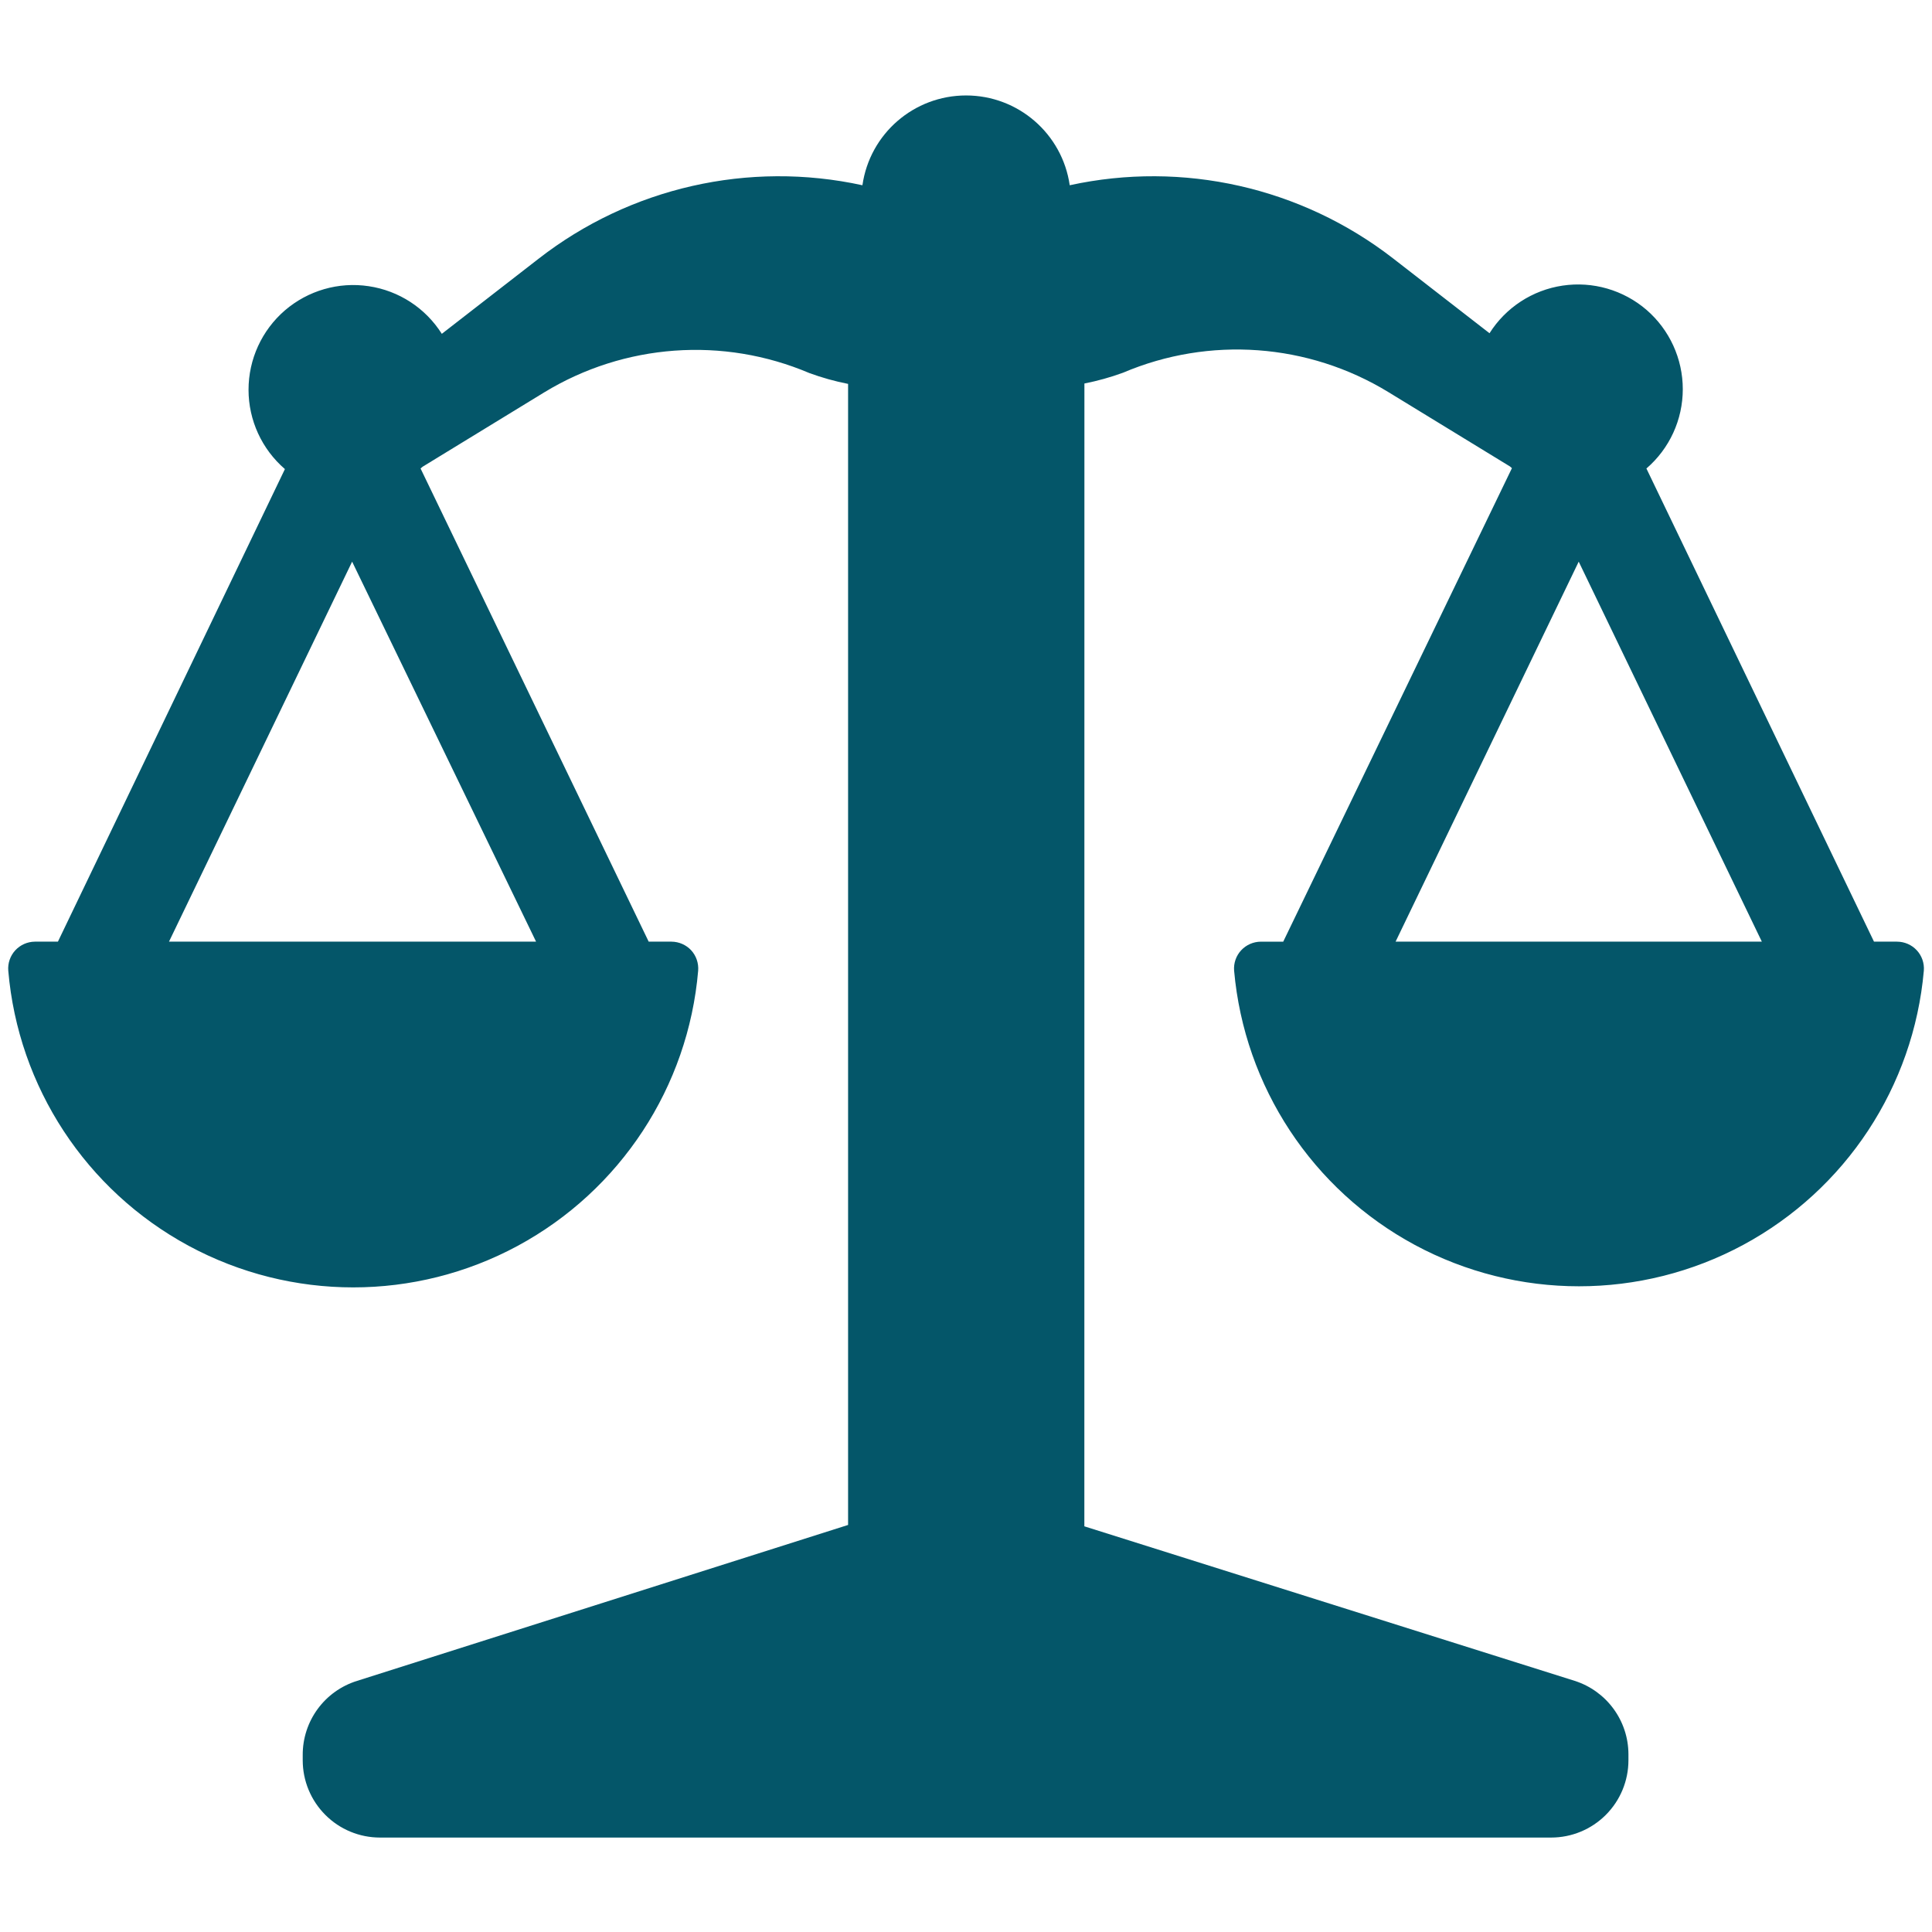
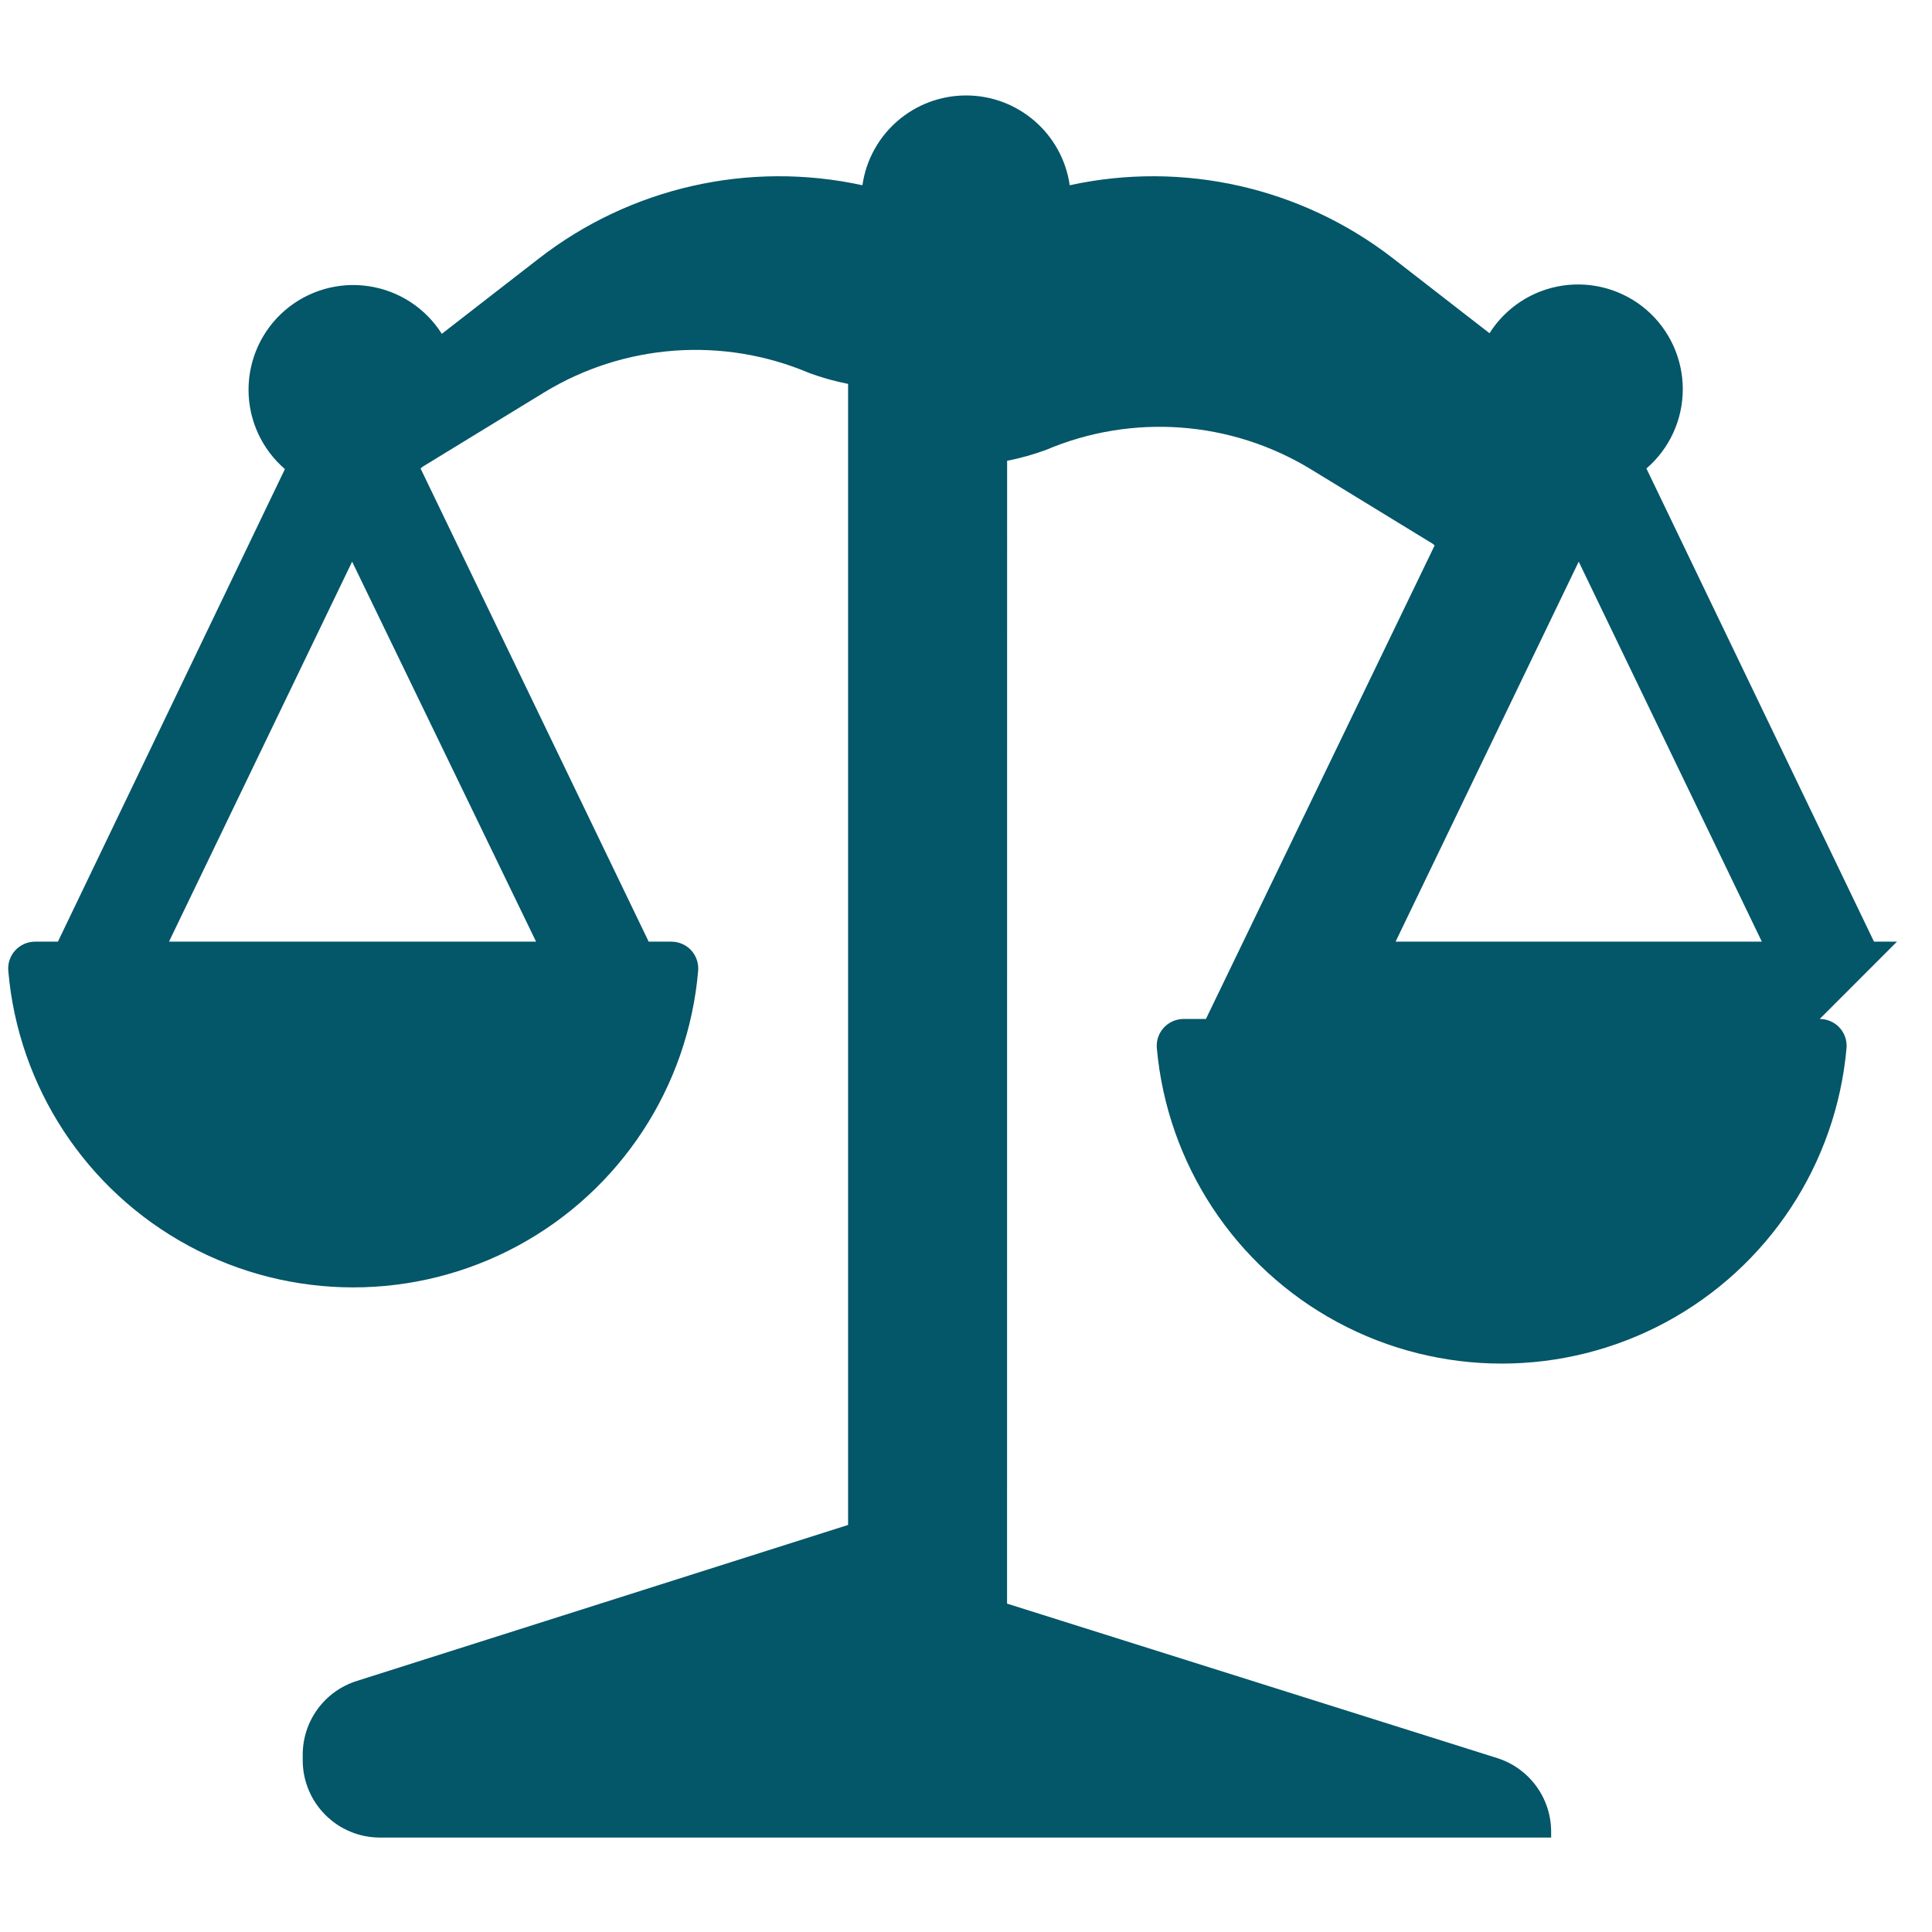
<svg xmlns="http://www.w3.org/2000/svg" viewBox="0 0 128 128" version="1.1" height="128pt" width="128pt">
-   <path fill="#045669" d="m125.68 62.387h-1.523l-15.078-31.348c1.531-1.316 2.41-3.234 2.41-5.254 0-2.019-0.879-3.938-2.406-5.258-1.531-1.316-3.559-1.902-5.555-1.605s-3.766 1.449-4.844 3.156l-6.398-4.965c-6.07-4.703-13.914-6.477-21.414-4.84-0.492-3.414-3.418-5.949-6.867-5.949-3.453 0-6.379 2.535-6.867 5.949-7.527-1.641-15.391 0.145-21.469 4.879l-6.398 4.965c-1.078-1.707-2.844-2.859-4.844-3.156-1.996-0.301-4.023 0.289-5.555 1.605-1.527 1.32-2.406 3.238-2.406 5.258s0.883 3.938 2.41 5.254l-15.039 31.309h-1.523c-0.496 0.004-0.965 0.211-1.301 0.574-0.336 0.363-0.504 0.852-0.465 1.348 0.656 7.703 5.152 14.555 11.953 18.23 6.805 3.672 15 3.672 21.801 0 6.801-3.676 11.297-10.527 11.953-18.23 0.039-0.496-0.129-0.984-0.461-1.348-0.336-0.363-0.809-0.57-1.305-0.574h-1.512l-15.113-31.348 0.129-0.113 8.062-4.93c5.309-3.234 11.852-3.711 17.574-1.277 0.832 0.305 1.688 0.543 2.559 0.715v75.598l-32.523 10.328c-2.16 0.668-3.625 2.668-3.609 4.93v0.332c0 1.359 0.539 2.66 1.5 3.621 0.957 0.961 2.262 1.5 3.617 1.5h77.594c1.359 0 2.66-0.539 3.621-1.5 0.961-0.961 1.5-2.262 1.5-3.621v-0.398c-0.004-2.219-1.441-4.184-3.559-4.863l-32.488-10.238 0.004-75.715c0.871-0.172 1.727-0.41 2.559-0.715 5.723-2.434 12.266-1.957 17.574 1.281l8.062 4.93 0.129 0.113-15.152 31.371h-1.488c-0.492 0.004-0.965 0.211-1.301 0.574-0.336 0.363-0.504 0.852-0.465 1.348 0.684 7.684 5.18 14.508 11.969 18.168 6.793 3.656 14.969 3.656 21.758 0 6.793-3.66 11.289-10.484 11.969-18.168 0.039-0.496-0.129-0.988-0.469-1.352-0.336-0.363-0.812-0.57-1.309-0.57zm-90.164 0h-24.32l12.133-25.176zm56.945 0 12.133-25.176 12.133 25.176z" />
+   <path fill="#045669" d="m125.68 62.387h-1.523l-15.078-31.348c1.531-1.316 2.41-3.234 2.41-5.254 0-2.019-0.879-3.938-2.406-5.258-1.531-1.316-3.559-1.902-5.555-1.605s-3.766 1.449-4.844 3.156l-6.398-4.965c-6.07-4.703-13.914-6.477-21.414-4.84-0.492-3.414-3.418-5.949-6.867-5.949-3.453 0-6.379 2.535-6.867 5.949-7.527-1.641-15.391 0.145-21.469 4.879l-6.398 4.965c-1.078-1.707-2.844-2.859-4.844-3.156-1.996-0.301-4.023 0.289-5.555 1.605-1.527 1.32-2.406 3.238-2.406 5.258s0.883 3.938 2.41 5.254l-15.039 31.309h-1.523c-0.496 0.004-0.965 0.211-1.301 0.574-0.336 0.363-0.504 0.852-0.465 1.348 0.656 7.703 5.152 14.555 11.953 18.23 6.805 3.672 15 3.672 21.801 0 6.801-3.676 11.297-10.527 11.953-18.23 0.039-0.496-0.129-0.984-0.461-1.348-0.336-0.363-0.809-0.57-1.305-0.574h-1.512l-15.113-31.348 0.129-0.113 8.062-4.93c5.309-3.234 11.852-3.711 17.574-1.277 0.832 0.305 1.688 0.543 2.559 0.715v75.598l-32.523 10.328c-2.16 0.668-3.625 2.668-3.609 4.93v0.332c0 1.359 0.539 2.66 1.5 3.621 0.957 0.961 2.262 1.5 3.617 1.5h77.594v-0.398c-0.004-2.219-1.441-4.184-3.559-4.863l-32.488-10.238 0.004-75.715c0.871-0.172 1.727-0.41 2.559-0.715 5.723-2.434 12.266-1.957 17.574 1.281l8.062 4.93 0.129 0.113-15.152 31.371h-1.488c-0.492 0.004-0.965 0.211-1.301 0.574-0.336 0.363-0.504 0.852-0.465 1.348 0.684 7.684 5.18 14.508 11.969 18.168 6.793 3.656 14.969 3.656 21.758 0 6.793-3.66 11.289-10.484 11.969-18.168 0.039-0.496-0.129-0.988-0.469-1.352-0.336-0.363-0.812-0.57-1.309-0.57zm-90.164 0h-24.32l12.133-25.176zm56.945 0 12.133-25.176 12.133 25.176z" />
</svg>